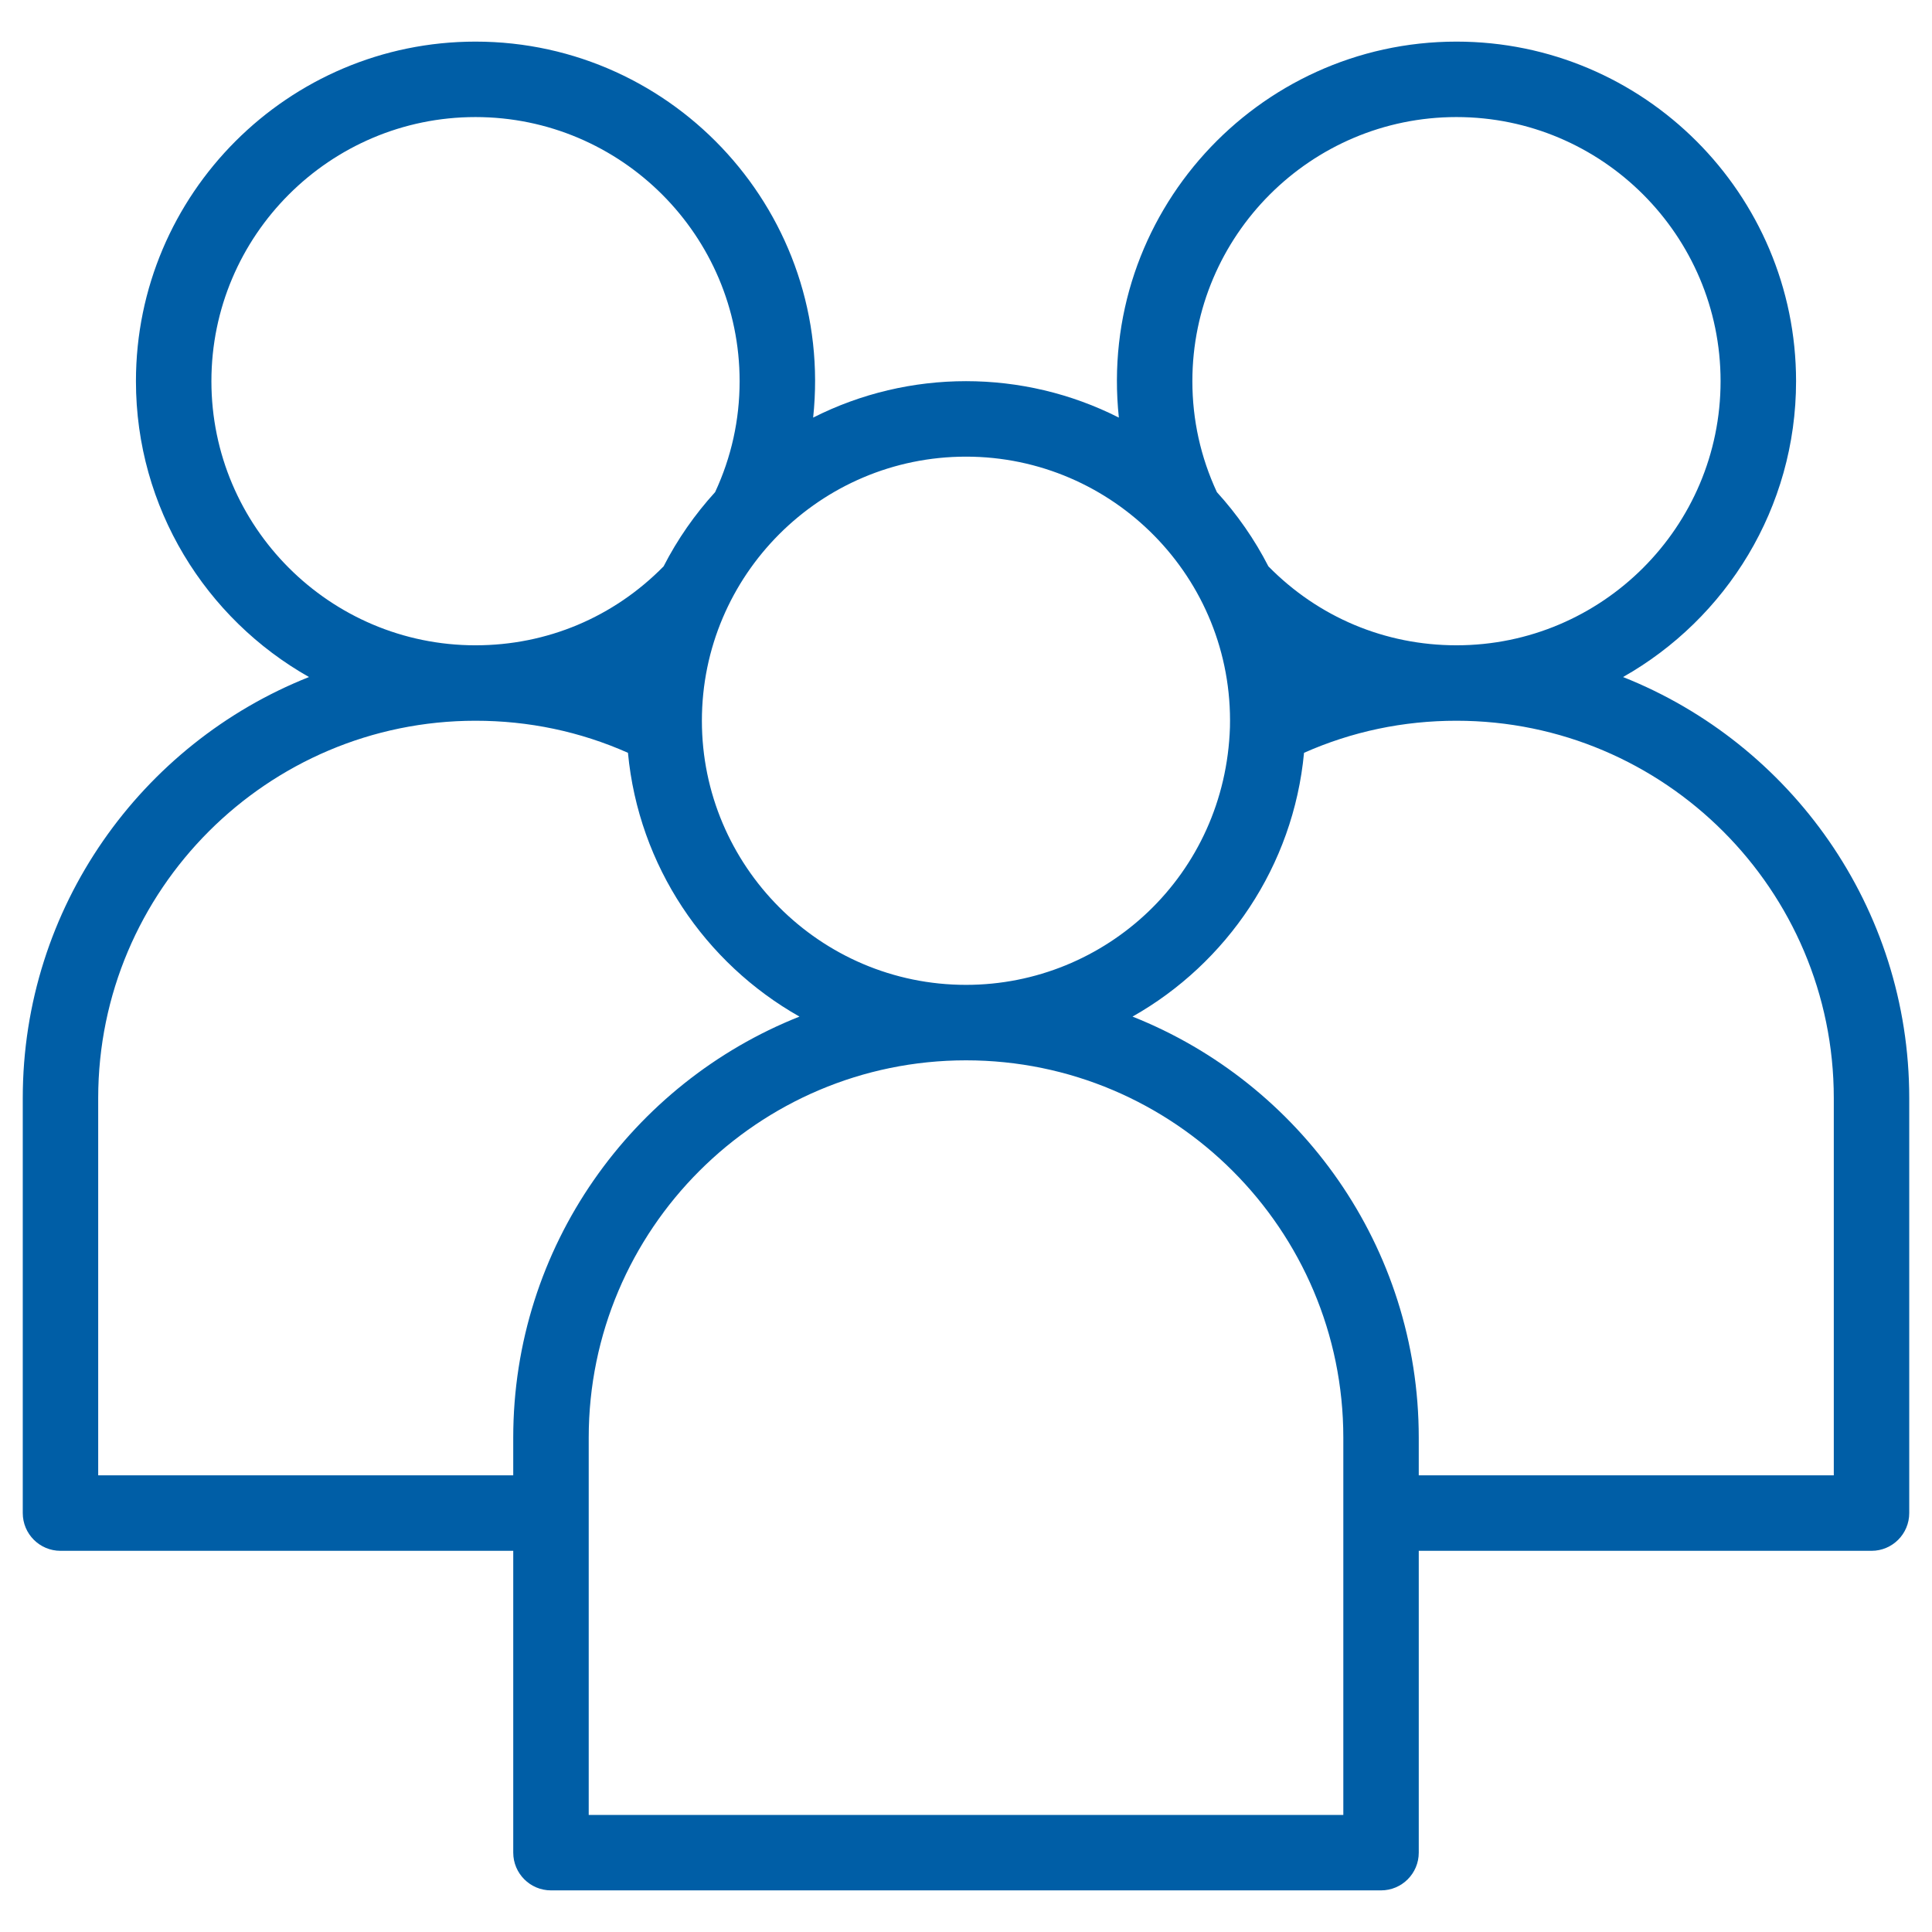
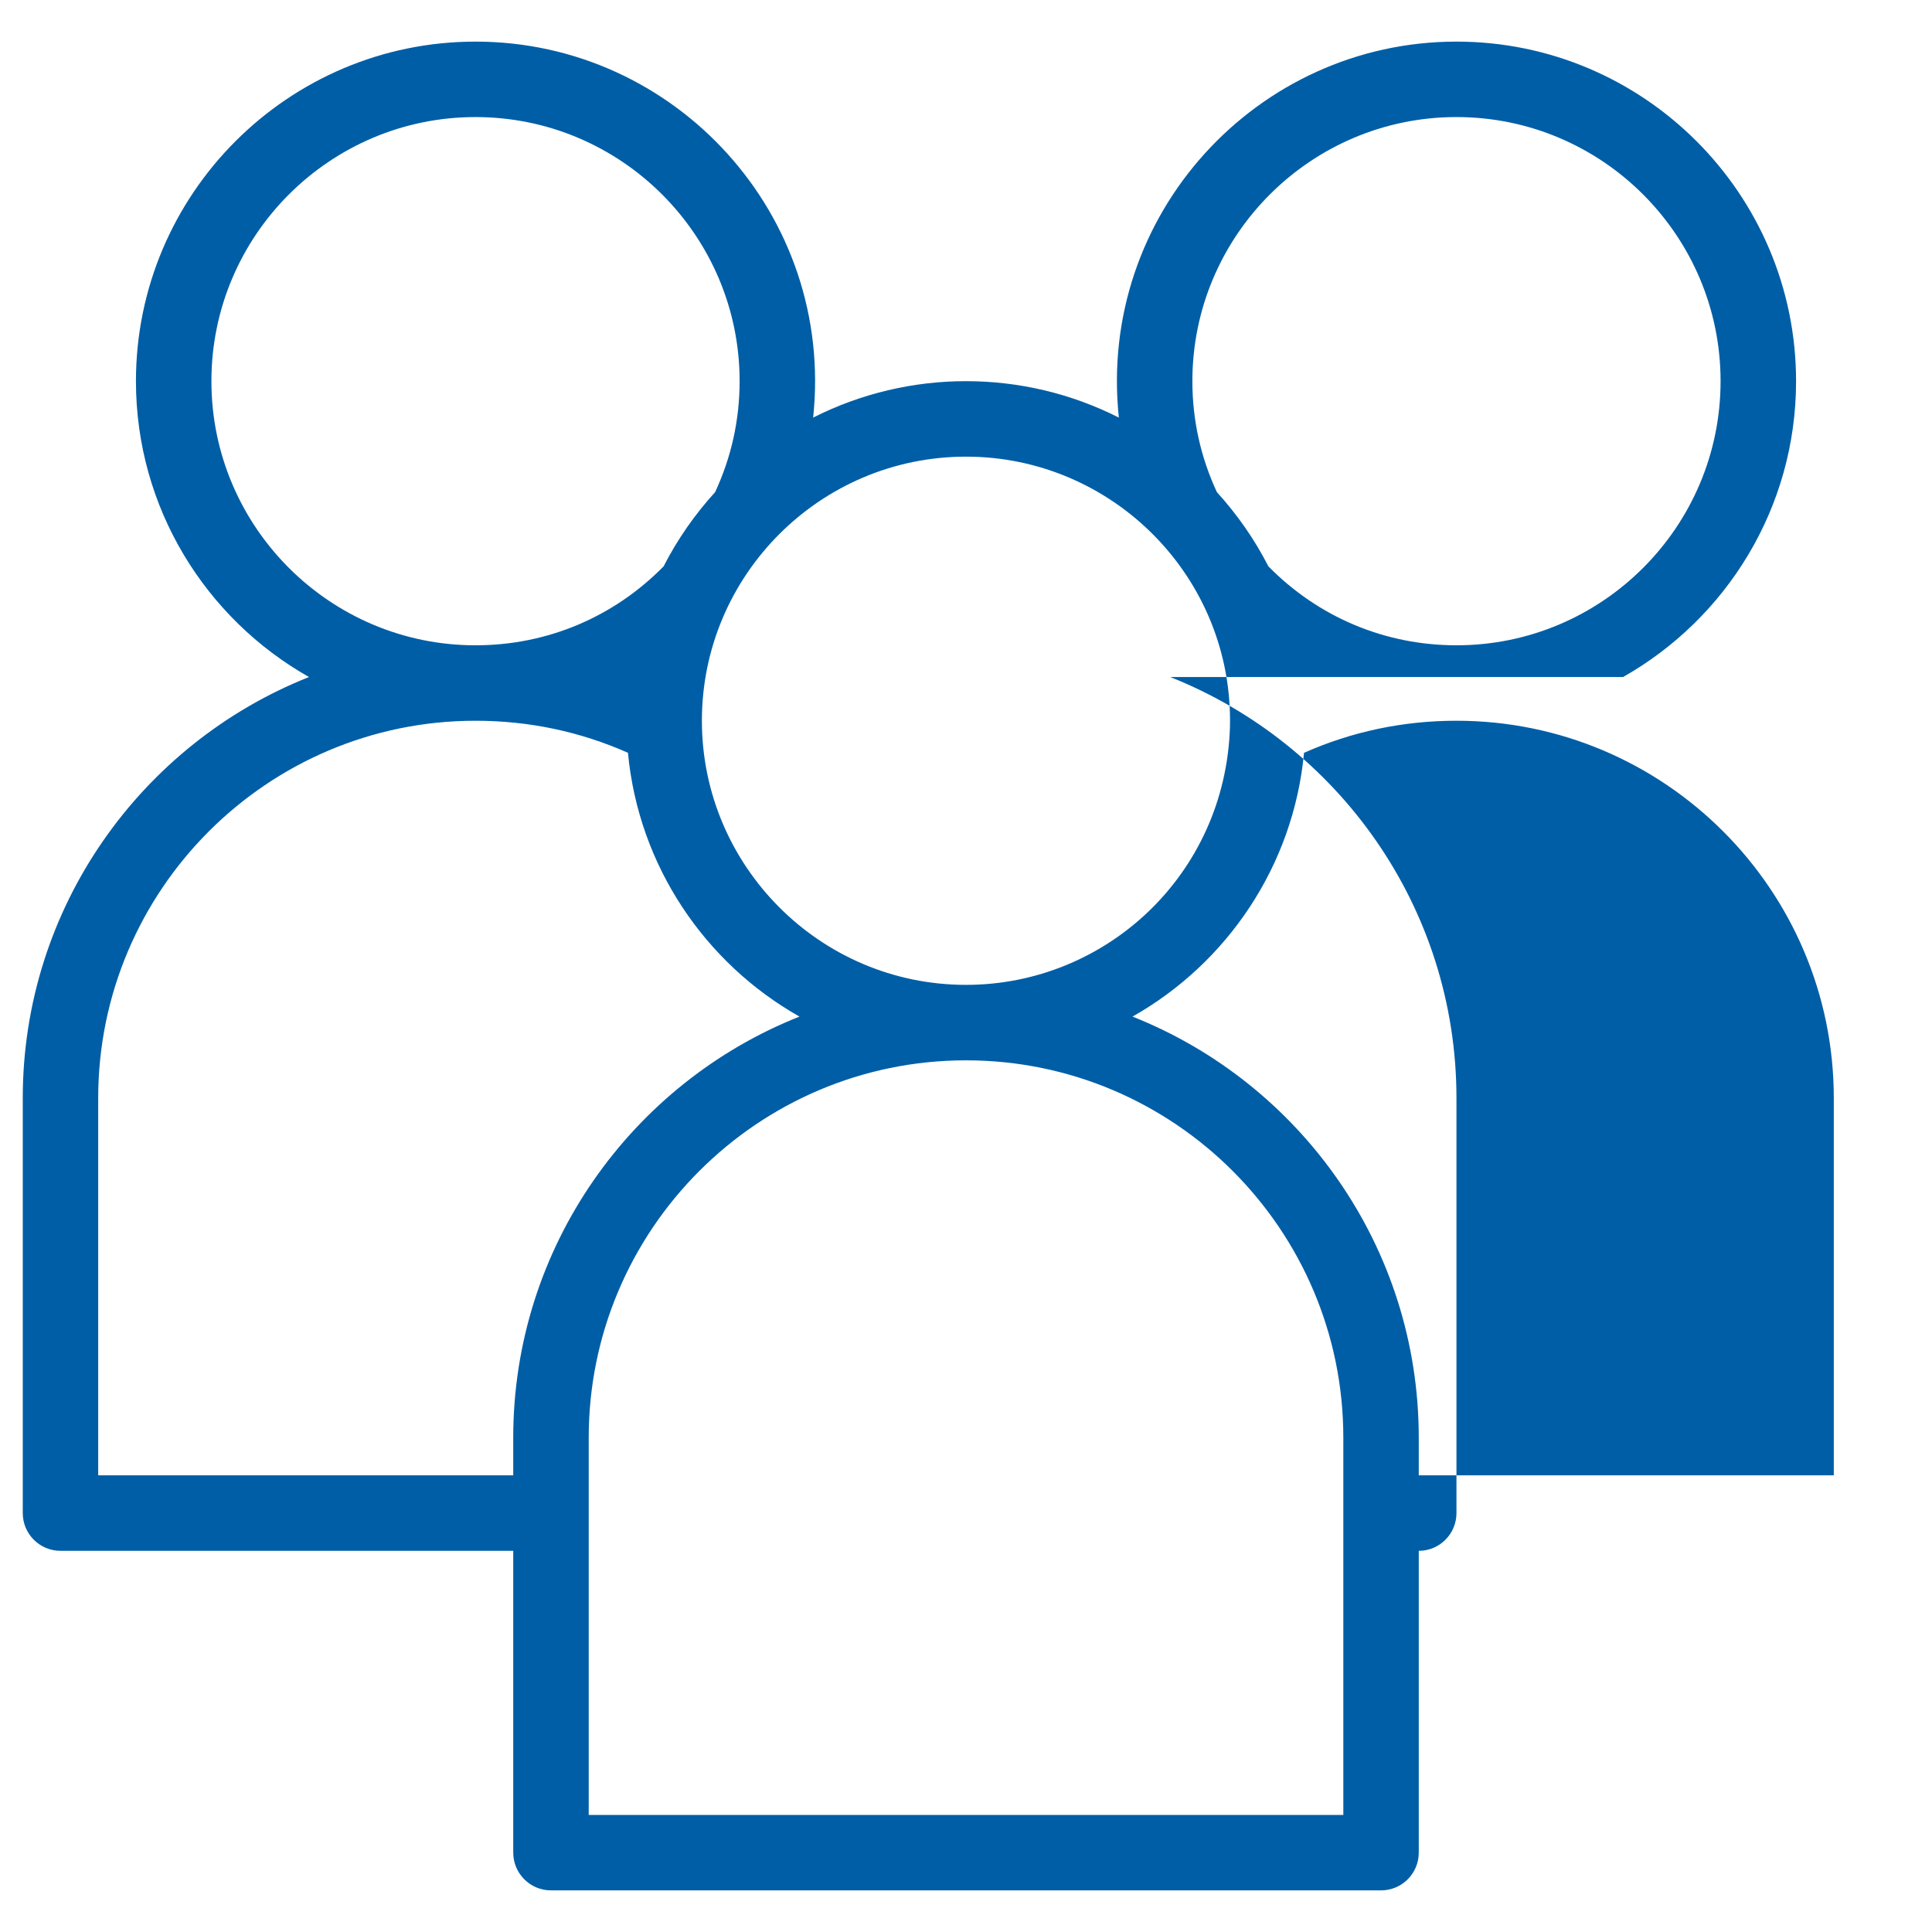
<svg xmlns="http://www.w3.org/2000/svg" id="Layer_1" enable-background="new 0 0 512 512" height="512" viewBox="0 0 512 512" width="512">
  <g id="_x31_650_x2C__Employee_x2C__group_x2C__management_x2C__organization_x2C__team">
-     <path d="m430.122 179.421c27.346-15.461 45.854-44.809 45.854-78.405 0-49.619-40.364-89.988-89.987-89.988-52.904 0-95.164 45.873-89.48 99.638-25.422-12.868-55.582-12.873-81.014 0 5.685-53.647-36.468-99.638-89.48-99.638-49.613 0-89.988 40.369-89.988 89.988 0 33.597 18.508 62.944 45.863 78.405-44.39 17.618-75.857 60.986-75.857 111.577v109.984c0 5.522 4.473 10.002 10 10.002h119.982v79.986c0 5.522 4.482 10.001 10 10.001h219.971c5.526 0 10-4.479 10-10.001v-79.986h119.991c5.519 0 9.99-4.479 9.99-10.002v-109.984c.001-50.591-31.466-93.959-75.845-111.577zm-44.135-148.398c38.598 0 69.985 31.399 69.985 69.992 0 38.597-31.389 69.996-69.985 69.996-18.938 0-36.586-7.433-49.849-20.92-3.674-7.169-8.282-13.771-13.653-19.67-4.287-9.239-6.494-19.122-6.494-29.406 0-38.592 31.399-69.992 69.996-69.992zm-60.035 161.67c-1.24 39.11-32.884 68.307-69.947 68.307-38.734 0-69.996-31.58-69.996-69.996 0-38.588 31.398-69.987 69.996-69.987 38.938 0 70.904 32.092 69.947 71.676zm-269.926-91.677c0-38.593 31.399-69.992 69.986-69.992 38.598 0 69.996 31.399 69.996 69.992 0 10.284-2.197 20.167-6.494 29.406-5.371 5.899-9.981 12.501-13.653 19.67-13.263 13.487-30.901 20.92-49.849 20.92-38.586 0-69.986-31.4-69.986-69.996zm-30.002 289.966v-99.984c0-55.137 44.857-99.994 99.988-99.994 14.133 0 27.688 2.861 40.404 8.497 2.822 30.002 20.432 55.767 45.453 69.908-44.389 17.618-75.855 60.991-75.855 111.577v9.996zm329.971 89.994h-199.979v-99.989c0-55.137 44.857-99.988 99.989-99.988 55.133 0 99.99 44.854 99.99 99.988zm129.981-89.994h-109.99v-9.996c0-50.586-31.468-93.959-75.855-111.577 25.021-14.142 42.631-39.906 45.453-69.908 12.717-5.636 26.281-8.497 40.404-8.497 55.131 0 99.987 44.857 99.987 99.994v99.984z" style="fill:#005EA6;" />
+     <path d="m430.122 179.421c27.346-15.461 45.854-44.809 45.854-78.405 0-49.619-40.364-89.988-89.987-89.988-52.904 0-95.164 45.873-89.48 99.638-25.422-12.868-55.582-12.873-81.014 0 5.685-53.647-36.468-99.638-89.48-99.638-49.613 0-89.988 40.369-89.988 89.988 0 33.597 18.508 62.944 45.863 78.405-44.39 17.618-75.857 60.986-75.857 111.577v109.984c0 5.522 4.473 10.002 10 10.002h119.982v79.986c0 5.522 4.482 10.001 10 10.001h219.971c5.526 0 10-4.479 10-10.001v-79.986c5.519 0 9.99-4.479 9.99-10.002v-109.984c.001-50.591-31.466-93.959-75.845-111.577zm-44.135-148.398c38.598 0 69.985 31.399 69.985 69.992 0 38.597-31.389 69.996-69.985 69.996-18.938 0-36.586-7.433-49.849-20.92-3.674-7.169-8.282-13.771-13.653-19.67-4.287-9.239-6.494-19.122-6.494-29.406 0-38.592 31.399-69.992 69.996-69.992zm-60.035 161.67c-1.24 39.11-32.884 68.307-69.947 68.307-38.734 0-69.996-31.58-69.996-69.996 0-38.588 31.398-69.987 69.996-69.987 38.938 0 70.904 32.092 69.947 71.676zm-269.926-91.677c0-38.593 31.399-69.992 69.986-69.992 38.598 0 69.996 31.399 69.996 69.992 0 10.284-2.197 20.167-6.494 29.406-5.371 5.899-9.981 12.501-13.653 19.67-13.263 13.487-30.901 20.92-49.849 20.92-38.586 0-69.986-31.4-69.986-69.996zm-30.002 289.966v-99.984c0-55.137 44.857-99.994 99.988-99.994 14.133 0 27.688 2.861 40.404 8.497 2.822 30.002 20.432 55.767 45.453 69.908-44.389 17.618-75.855 60.991-75.855 111.577v9.996zm329.971 89.994h-199.979v-99.989c0-55.137 44.857-99.988 99.989-99.988 55.133 0 99.99 44.854 99.99 99.988zm129.981-89.994h-109.99v-9.996c0-50.586-31.468-93.959-75.855-111.577 25.021-14.142 42.631-39.906 45.453-69.908 12.717-5.636 26.281-8.497 40.404-8.497 55.131 0 99.987 44.857 99.987 99.994v99.984z" style="fill:#005EA6;" />
  </g>
</svg>